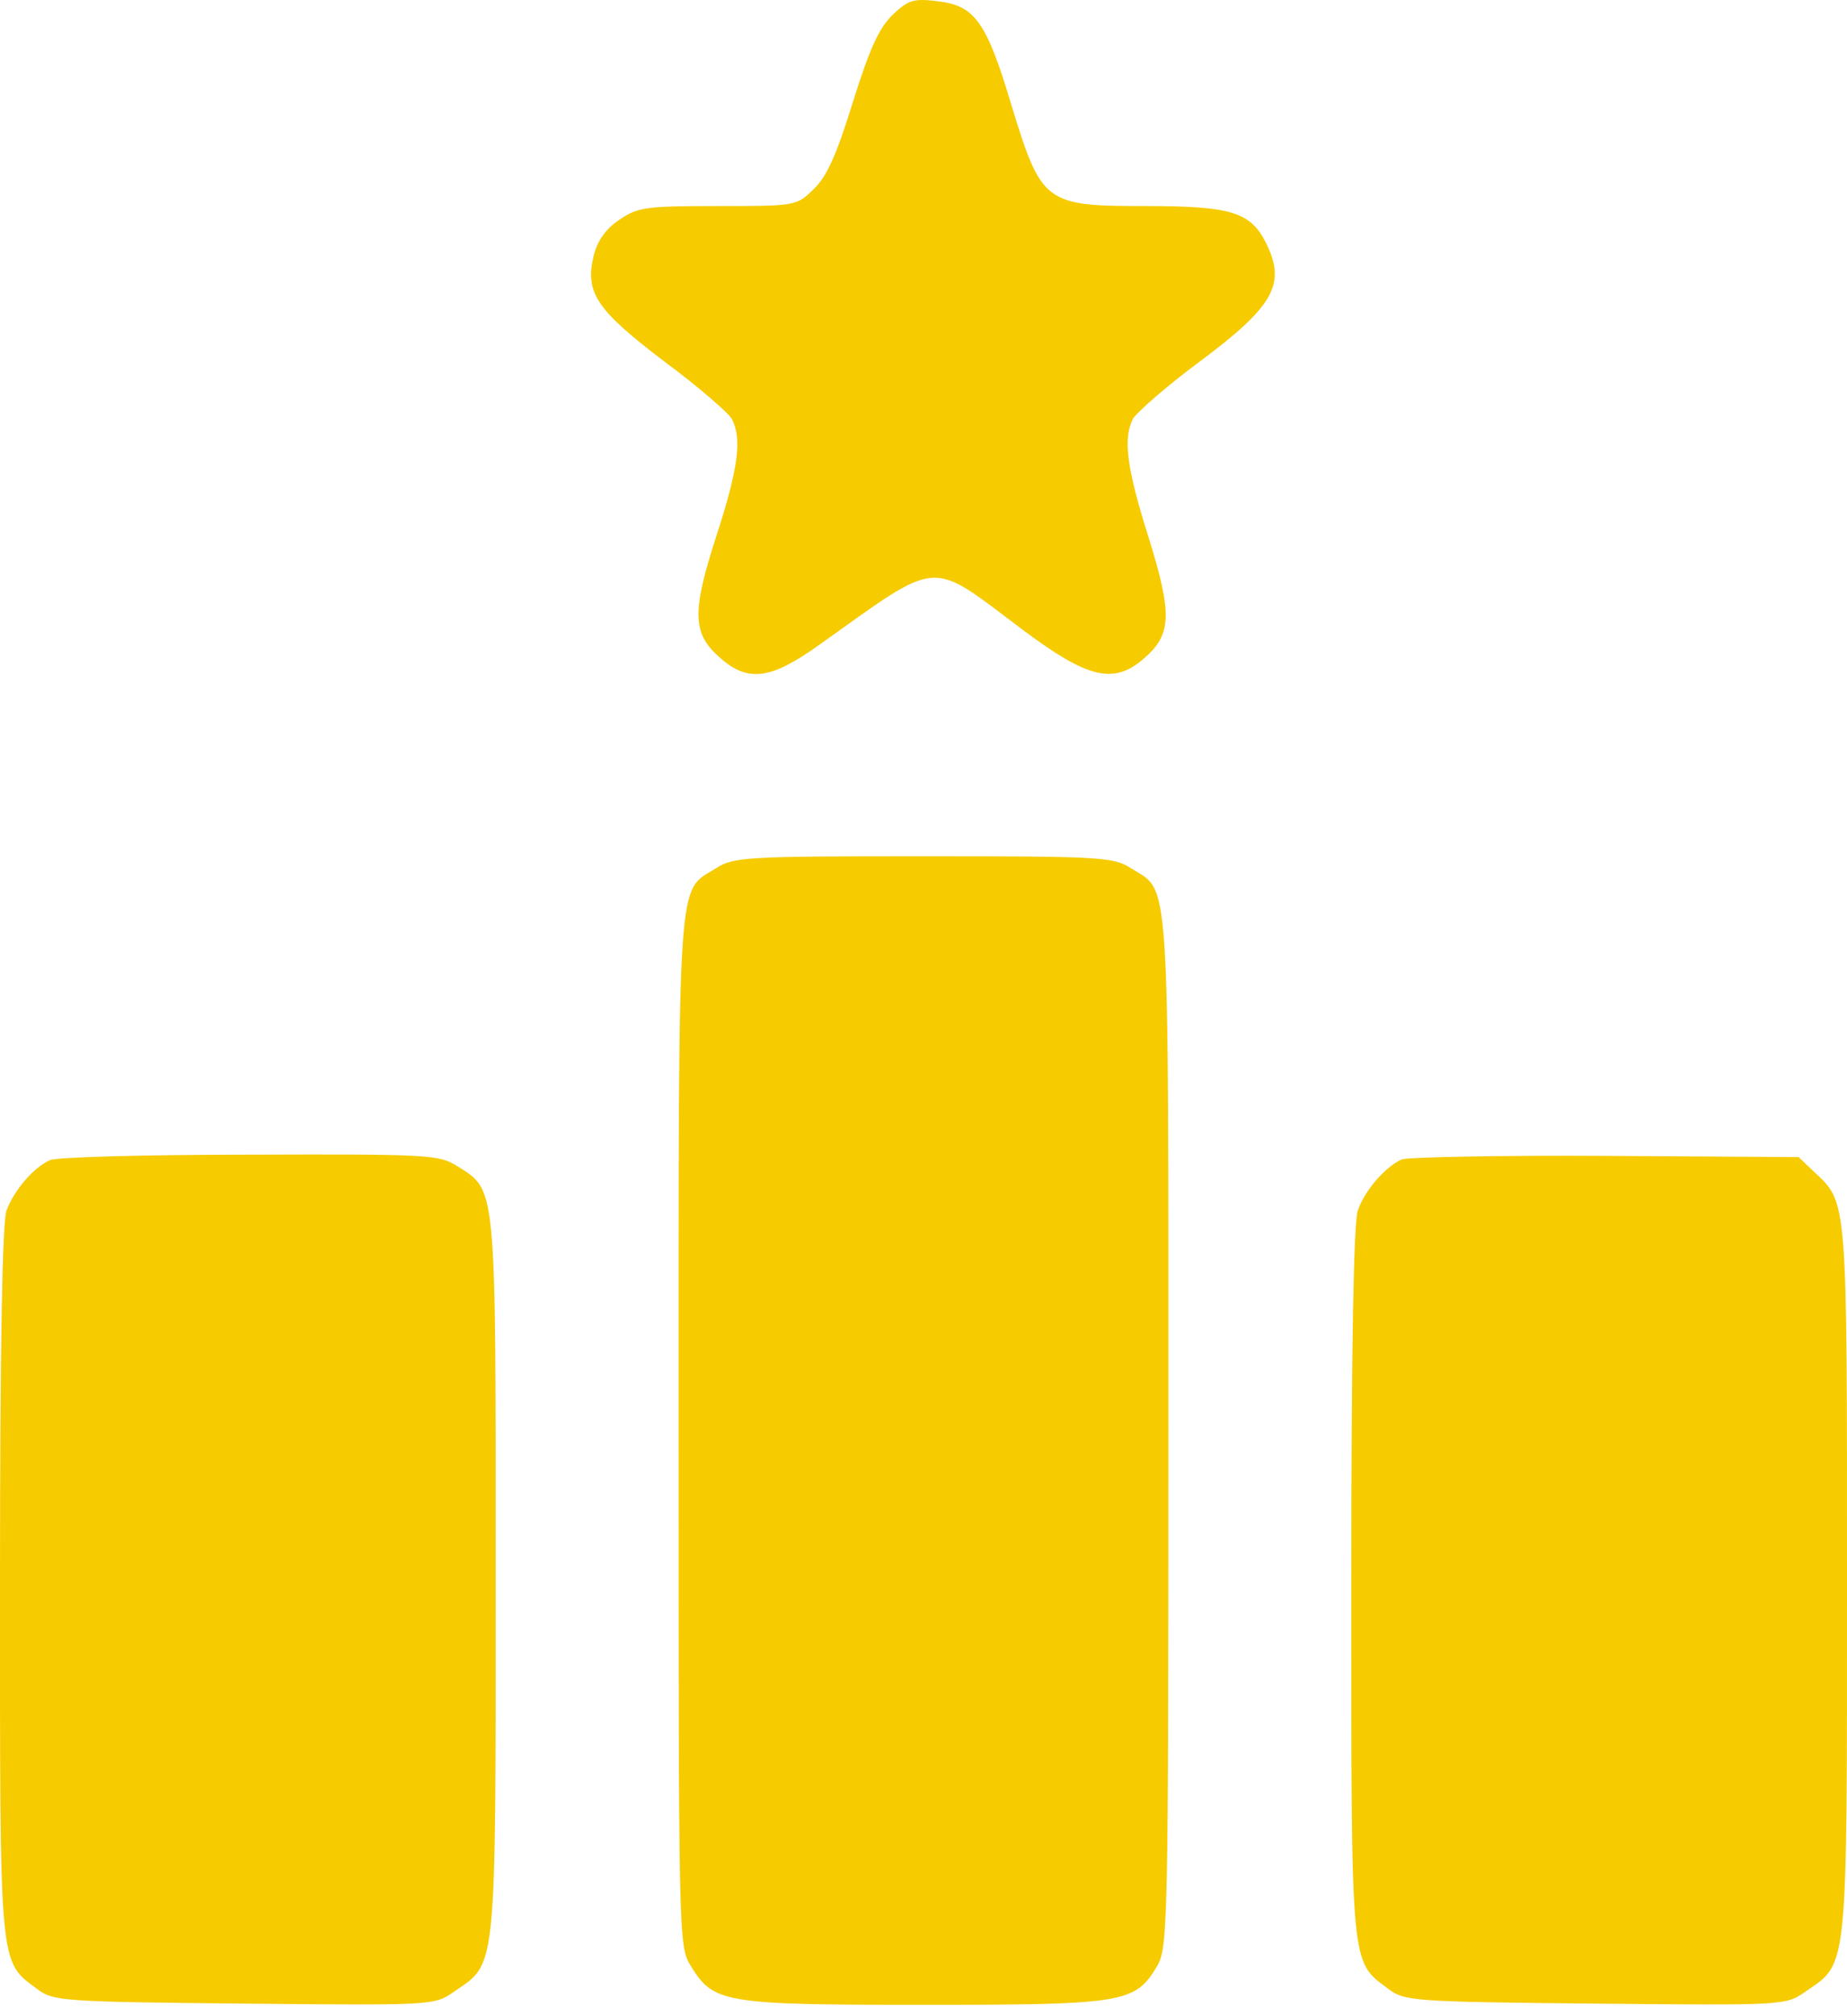
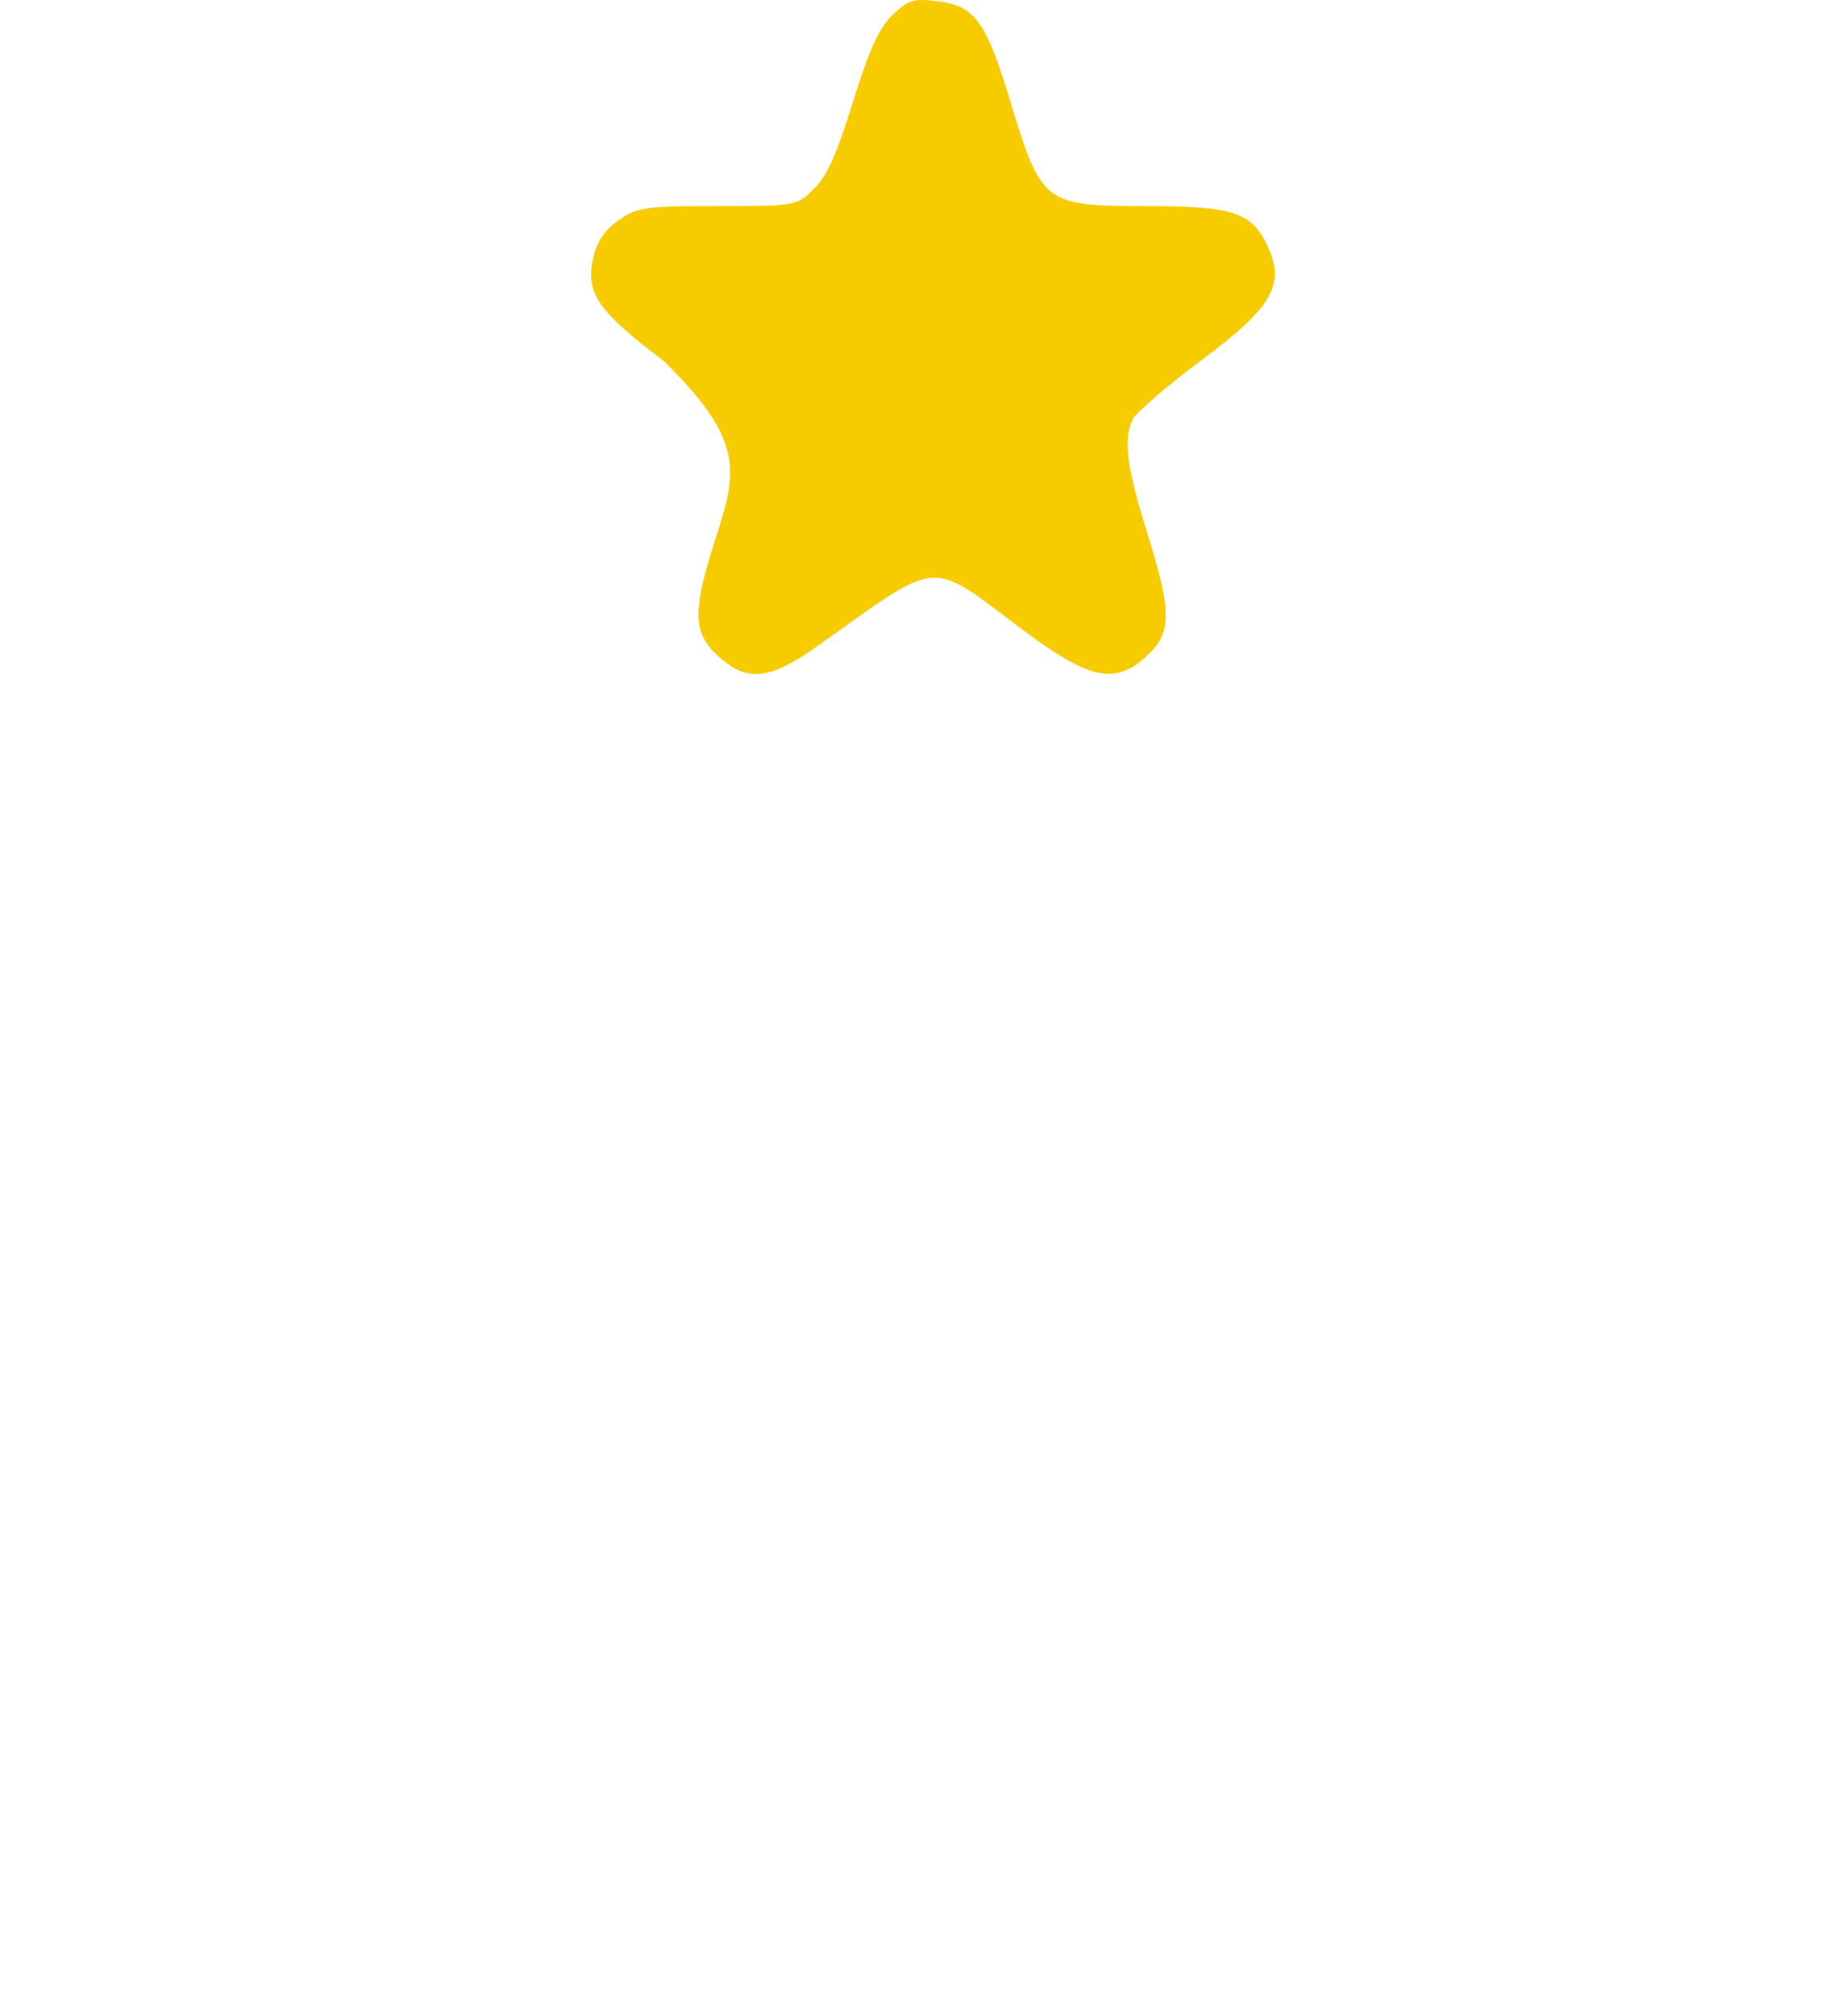
<svg xmlns="http://www.w3.org/2000/svg" width="121" height="132" viewBox="0 0 121 132" fill="none">
-   <path d="M58.451 0.996C57.562 1.871 56.944 3.264 55.861 6.725C54.817 10.107 54.16 11.579 53.31 12.375C52.189 13.489 52.111 13.489 47.008 13.489C42.292 13.489 41.751 13.568 40.553 14.404C39.663 15.001 39.122 15.796 38.89 16.751C38.31 19.178 39.084 20.292 43.529 23.674C45.733 25.305 47.704 27.016 47.936 27.414C48.632 28.727 48.361 30.676 46.931 35.093C45.307 40.105 45.346 41.498 47.202 43.09C49.019 44.681 50.488 44.482 53.619 42.254C61.737 36.485 60.771 36.565 67.033 41.259C71.247 44.402 72.948 44.84 74.919 43.129C76.775 41.538 76.814 40.225 75.229 35.132C73.798 30.597 73.566 28.687 74.224 27.414C74.456 27.016 76.388 25.305 78.592 23.674C83.501 20.014 84.275 18.581 82.922 15.876C81.916 13.887 80.641 13.489 75.035 13.489C68.464 13.489 68.232 13.33 66.26 6.884C64.636 1.434 63.863 0.359 61.428 0.081C59.843 -0.118 59.495 0.001 58.451 0.996Z" fill="#F6CB00" />
-   <path d="M46.892 56.855C44.341 58.447 44.457 56.497 44.457 93.697C44.457 126.759 44.457 127.396 45.23 128.669C46.738 131.136 47.318 131.255 60.5 131.255C73.644 131.255 74.378 131.136 75.809 128.709C76.504 127.515 76.543 126.043 76.543 93.737C76.543 56.497 76.659 58.447 74.108 56.855C72.948 56.099 72.097 56.06 60.5 56.06C48.903 56.06 48.052 56.099 46.892 56.855Z" fill="#F6CB00" />
-   <path d="M3.286 75.953C2.242 76.39 0.928 77.902 0.425 79.255C0.155 80.011 0 88.087 0 103.524C0 129.067 -0.077 128.351 2.436 130.221C3.479 131.016 4.098 131.056 16.005 131.176C28.453 131.295 28.453 131.295 29.767 130.38C32.55 128.47 32.473 129.385 32.473 103.286C32.473 77.345 32.55 77.982 29.96 76.35C28.762 75.595 28.105 75.555 16.391 75.595C9.587 75.595 3.711 75.754 3.286 75.953Z" fill="#F6CB00" />
-   <path d="M91.813 75.913C90.769 76.39 89.416 77.902 88.952 79.255C88.682 80.011 88.527 88.087 88.527 103.524C88.527 129.067 88.45 128.351 90.963 130.221C92.006 131.016 92.625 131.056 104.531 131.176C116.979 131.295 116.979 131.295 118.294 130.38C121.077 128.47 121 129.345 121 103.485C121 78.38 121.038 78.778 118.874 76.748L117.83 75.754L105.227 75.674C98.269 75.634 92.238 75.754 91.813 75.913Z" fill="#F6CB00" />
+   <path d="M58.451 0.996C57.562 1.871 56.944 3.264 55.861 6.725C54.817 10.107 54.16 11.579 53.31 12.375C52.189 13.489 52.111 13.489 47.008 13.489C42.292 13.489 41.751 13.568 40.553 14.404C39.663 15.001 39.122 15.796 38.89 16.751C38.31 19.178 39.084 20.292 43.529 23.674C48.632 28.727 48.361 30.676 46.931 35.093C45.307 40.105 45.346 41.498 47.202 43.09C49.019 44.681 50.488 44.482 53.619 42.254C61.737 36.485 60.771 36.565 67.033 41.259C71.247 44.402 72.948 44.84 74.919 43.129C76.775 41.538 76.814 40.225 75.229 35.132C73.798 30.597 73.566 28.687 74.224 27.414C74.456 27.016 76.388 25.305 78.592 23.674C83.501 20.014 84.275 18.581 82.922 15.876C81.916 13.887 80.641 13.489 75.035 13.489C68.464 13.489 68.232 13.33 66.26 6.884C64.636 1.434 63.863 0.359 61.428 0.081C59.843 -0.118 59.495 0.001 58.451 0.996Z" fill="#F6CB00" />
</svg>